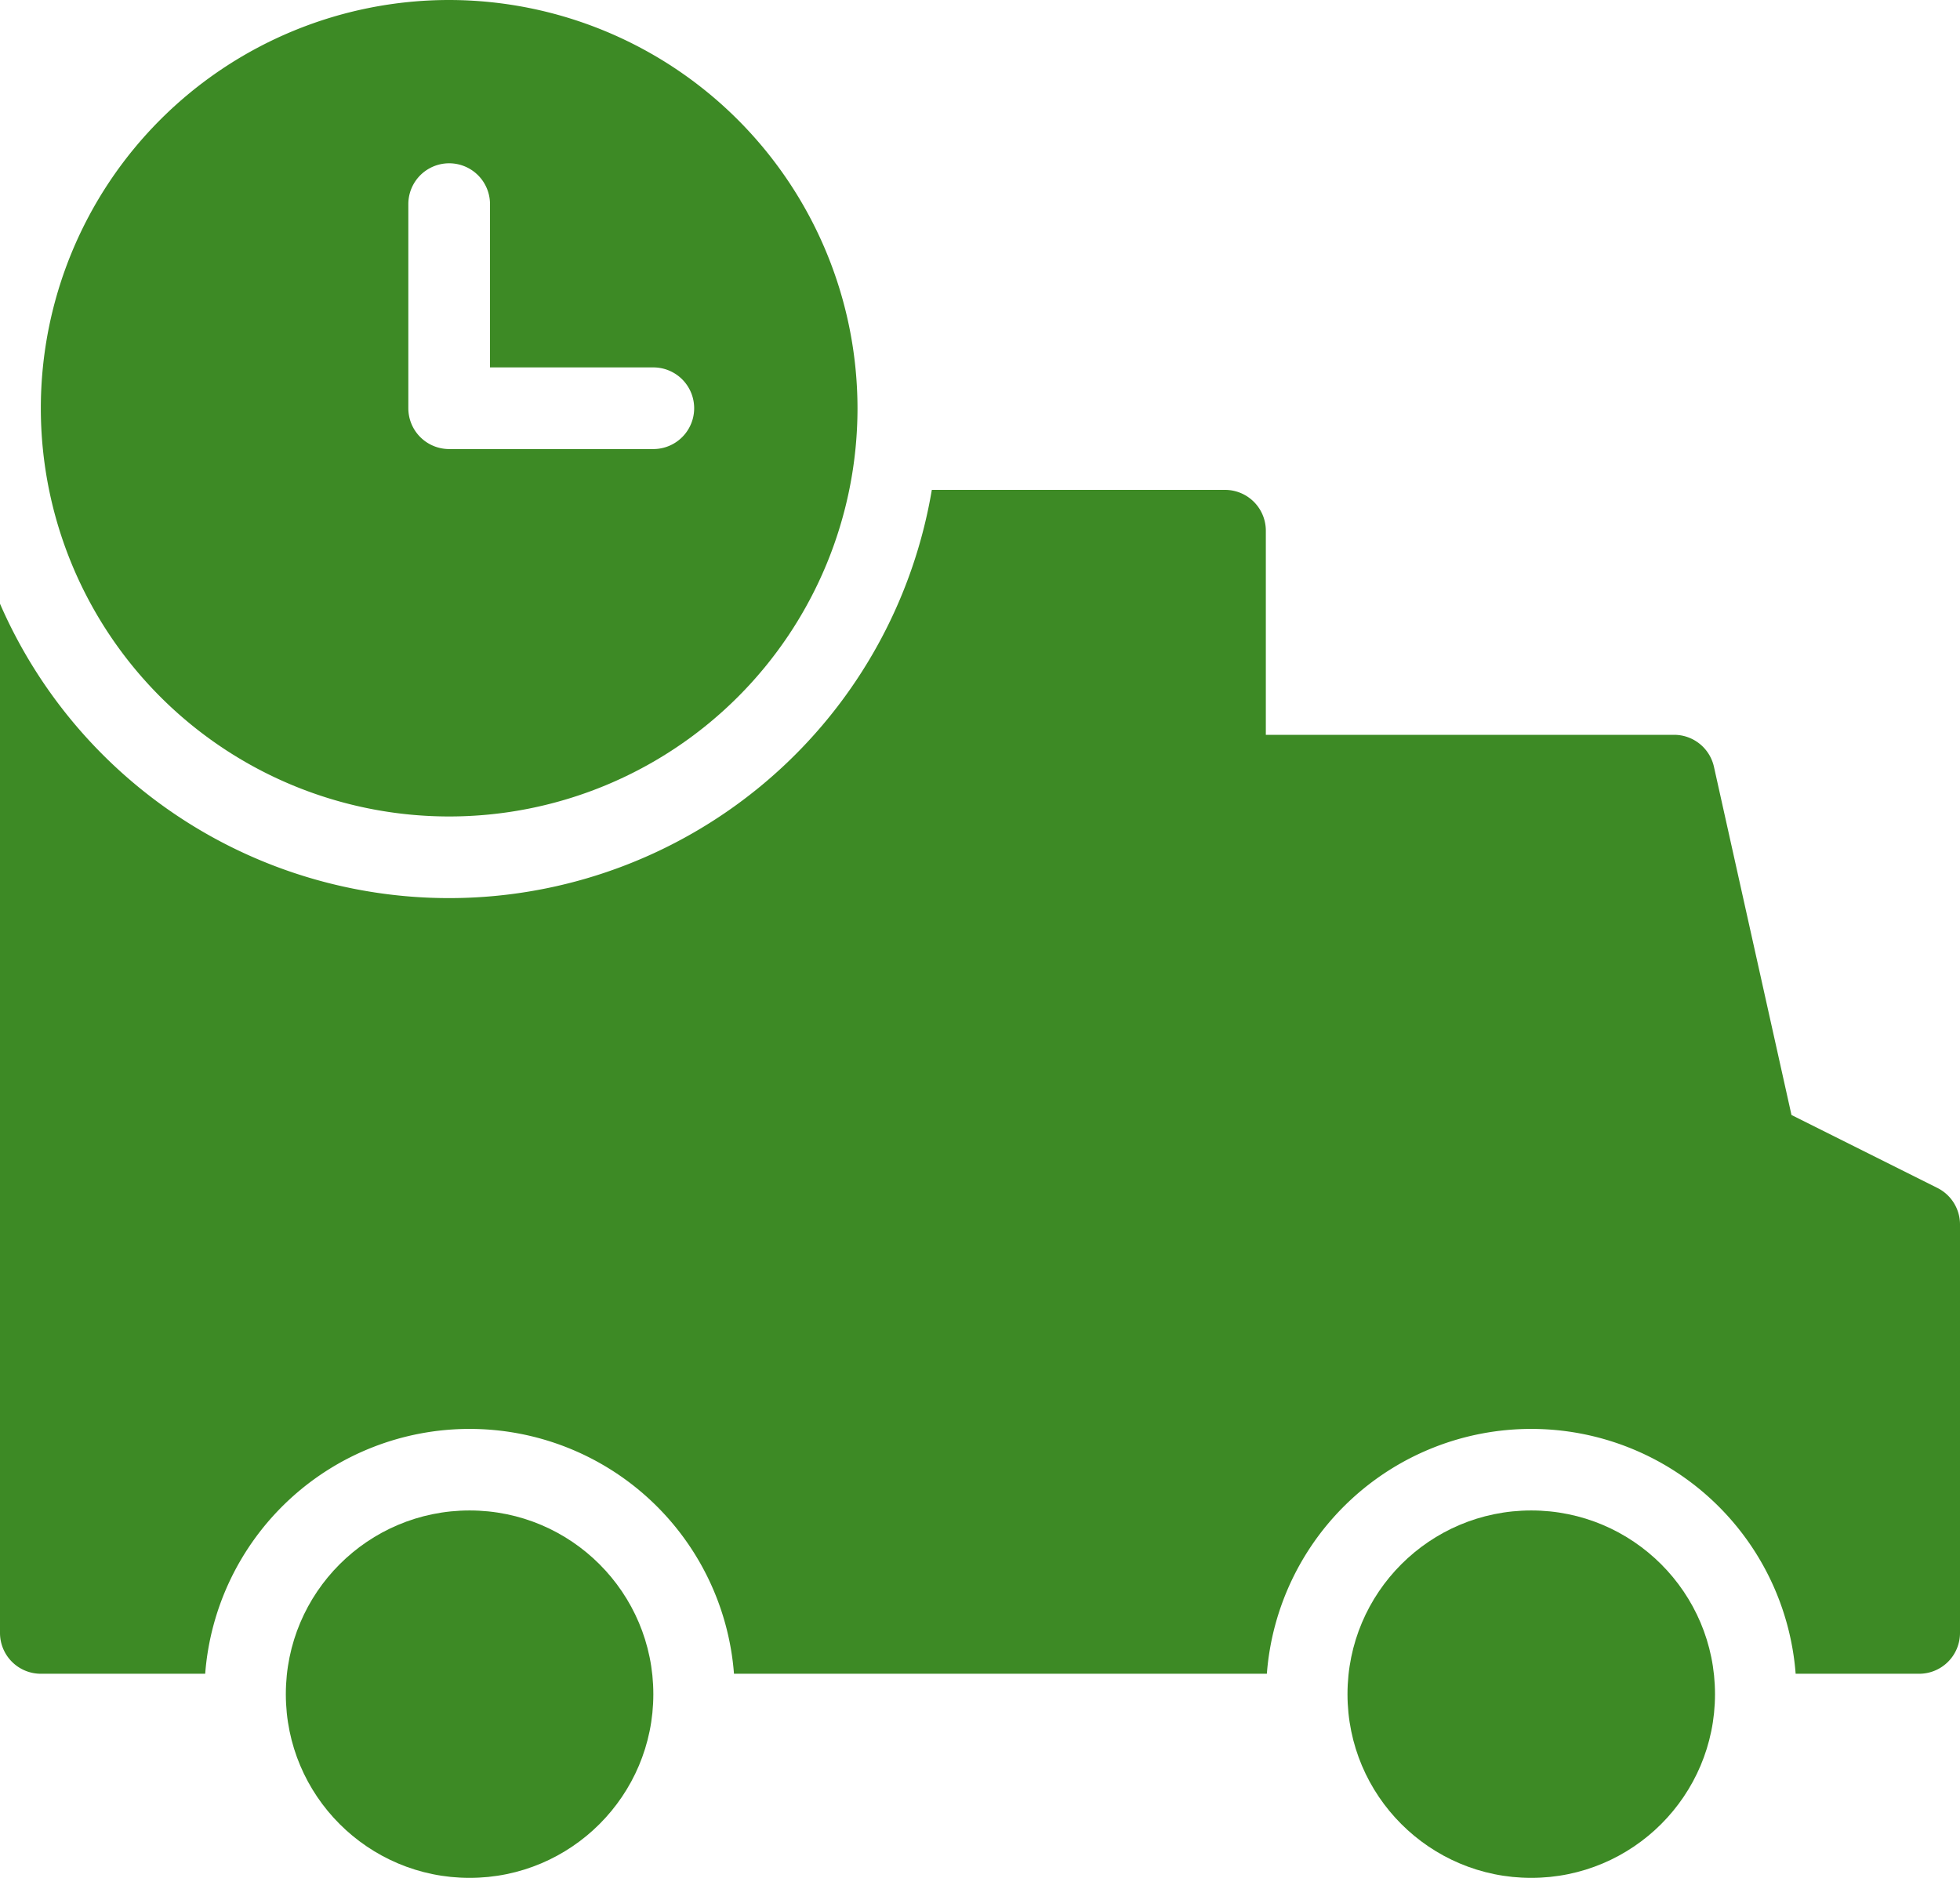
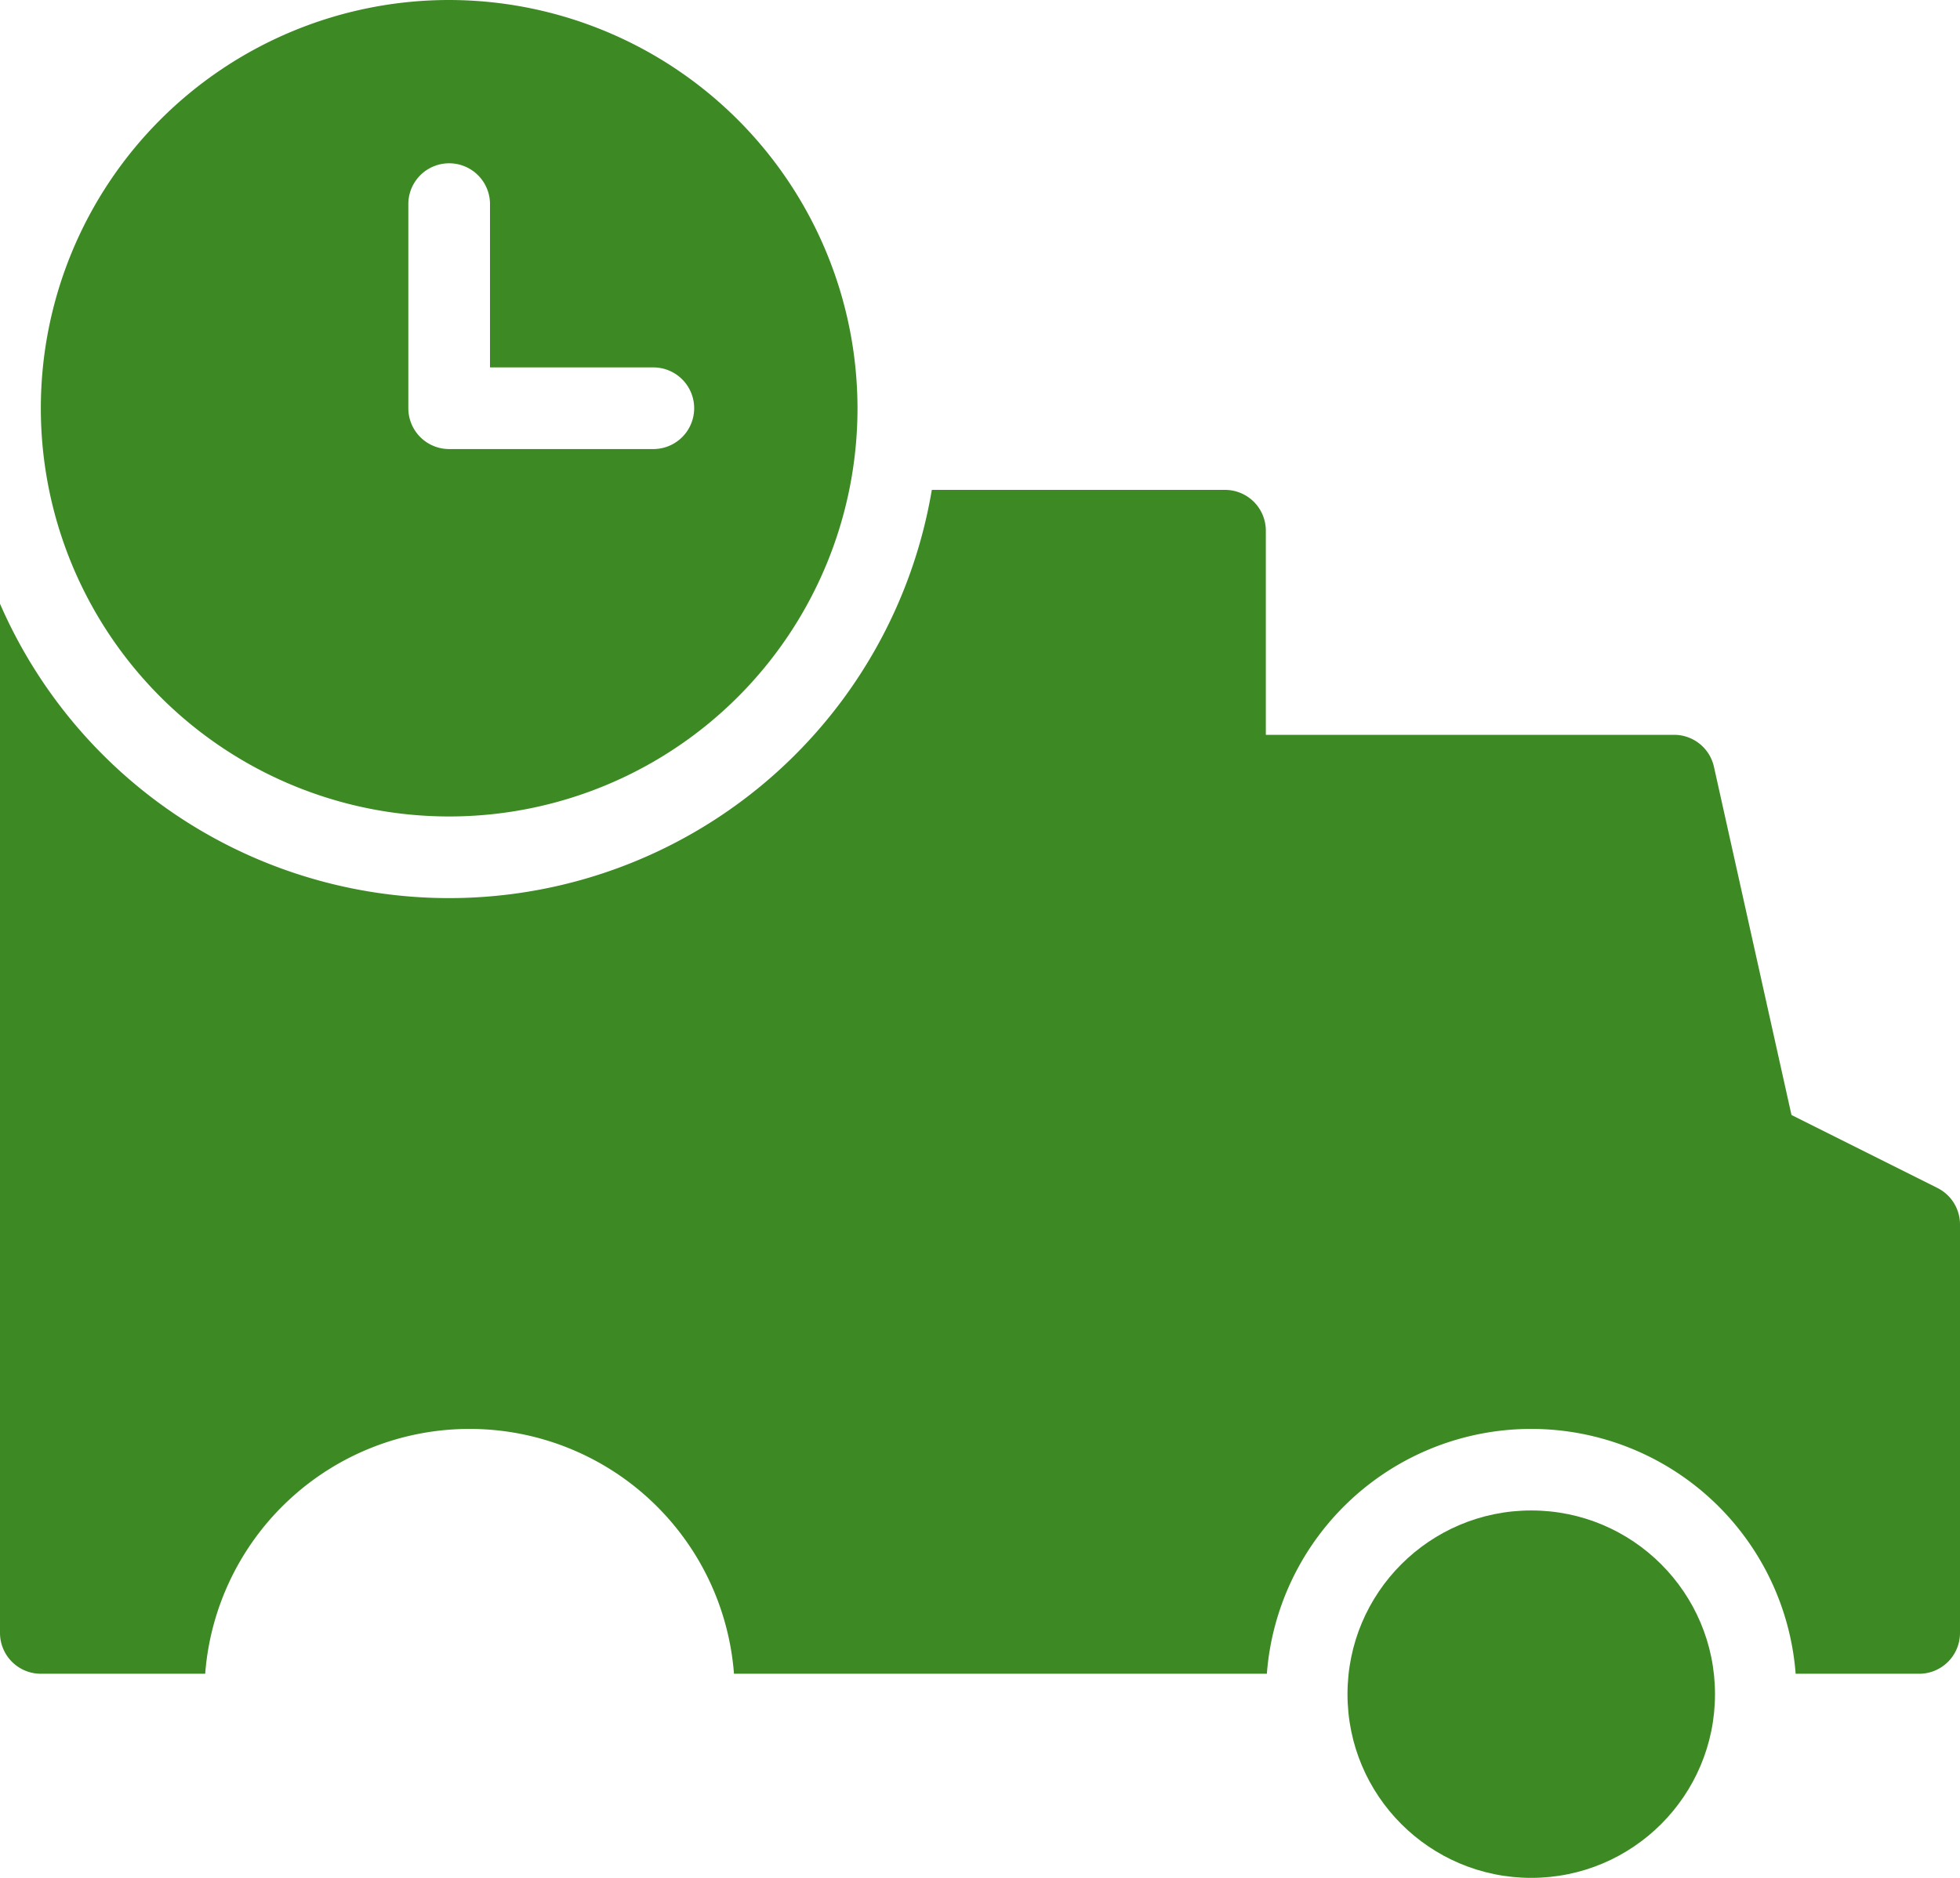
<svg xmlns="http://www.w3.org/2000/svg" width="48" height="46" viewBox="0 0 48 46">
  <g id="Group_17" data-name="Group 17" transform="translate(0 -1)">
-     <circle id="Ellipse_2" data-name="Ellipse 2" cx="4.5" cy="4.5" r="4.5" transform="translate(7 38)" fill="#3d8a25" />
    <circle id="Ellipse_3" data-name="Ellipse 3" cx="4.5" cy="4.5" r="4.5" transform="translate(33 38)" fill="#3d8a25" />
    <path id="Path_9" data-name="Path 9" d="M47.447,30.1l-3.574-1.787-1.9-8.535A1,1,0,0,0,41,19H31V14a1,1,0,0,0-1-1H22.82A11.99,11.99,0,0,1,0,15.789V41a1,1,0,0,0,1,1H5.025a6.494,6.494,0,0,1,12.95,0h13.05a6.494,6.494,0,0,1,12.95,0H47a1,1,0,0,0,1-1V31A1,1,0,0,0,47.447,30.1Z" fill="#3d8a25" />
    <path id="Path_10" data-name="Path 10" d="M11,1A10,10,0,1,0,21,11,10.011,10.011,0,0,0,11,1Zm5,11H11a1,1,0,0,1-1-1V6a1,1,0,0,1,2,0v4h4a1,1,0,0,1,0,2Z" fill="#3d8a25" />
  </g>
</svg>